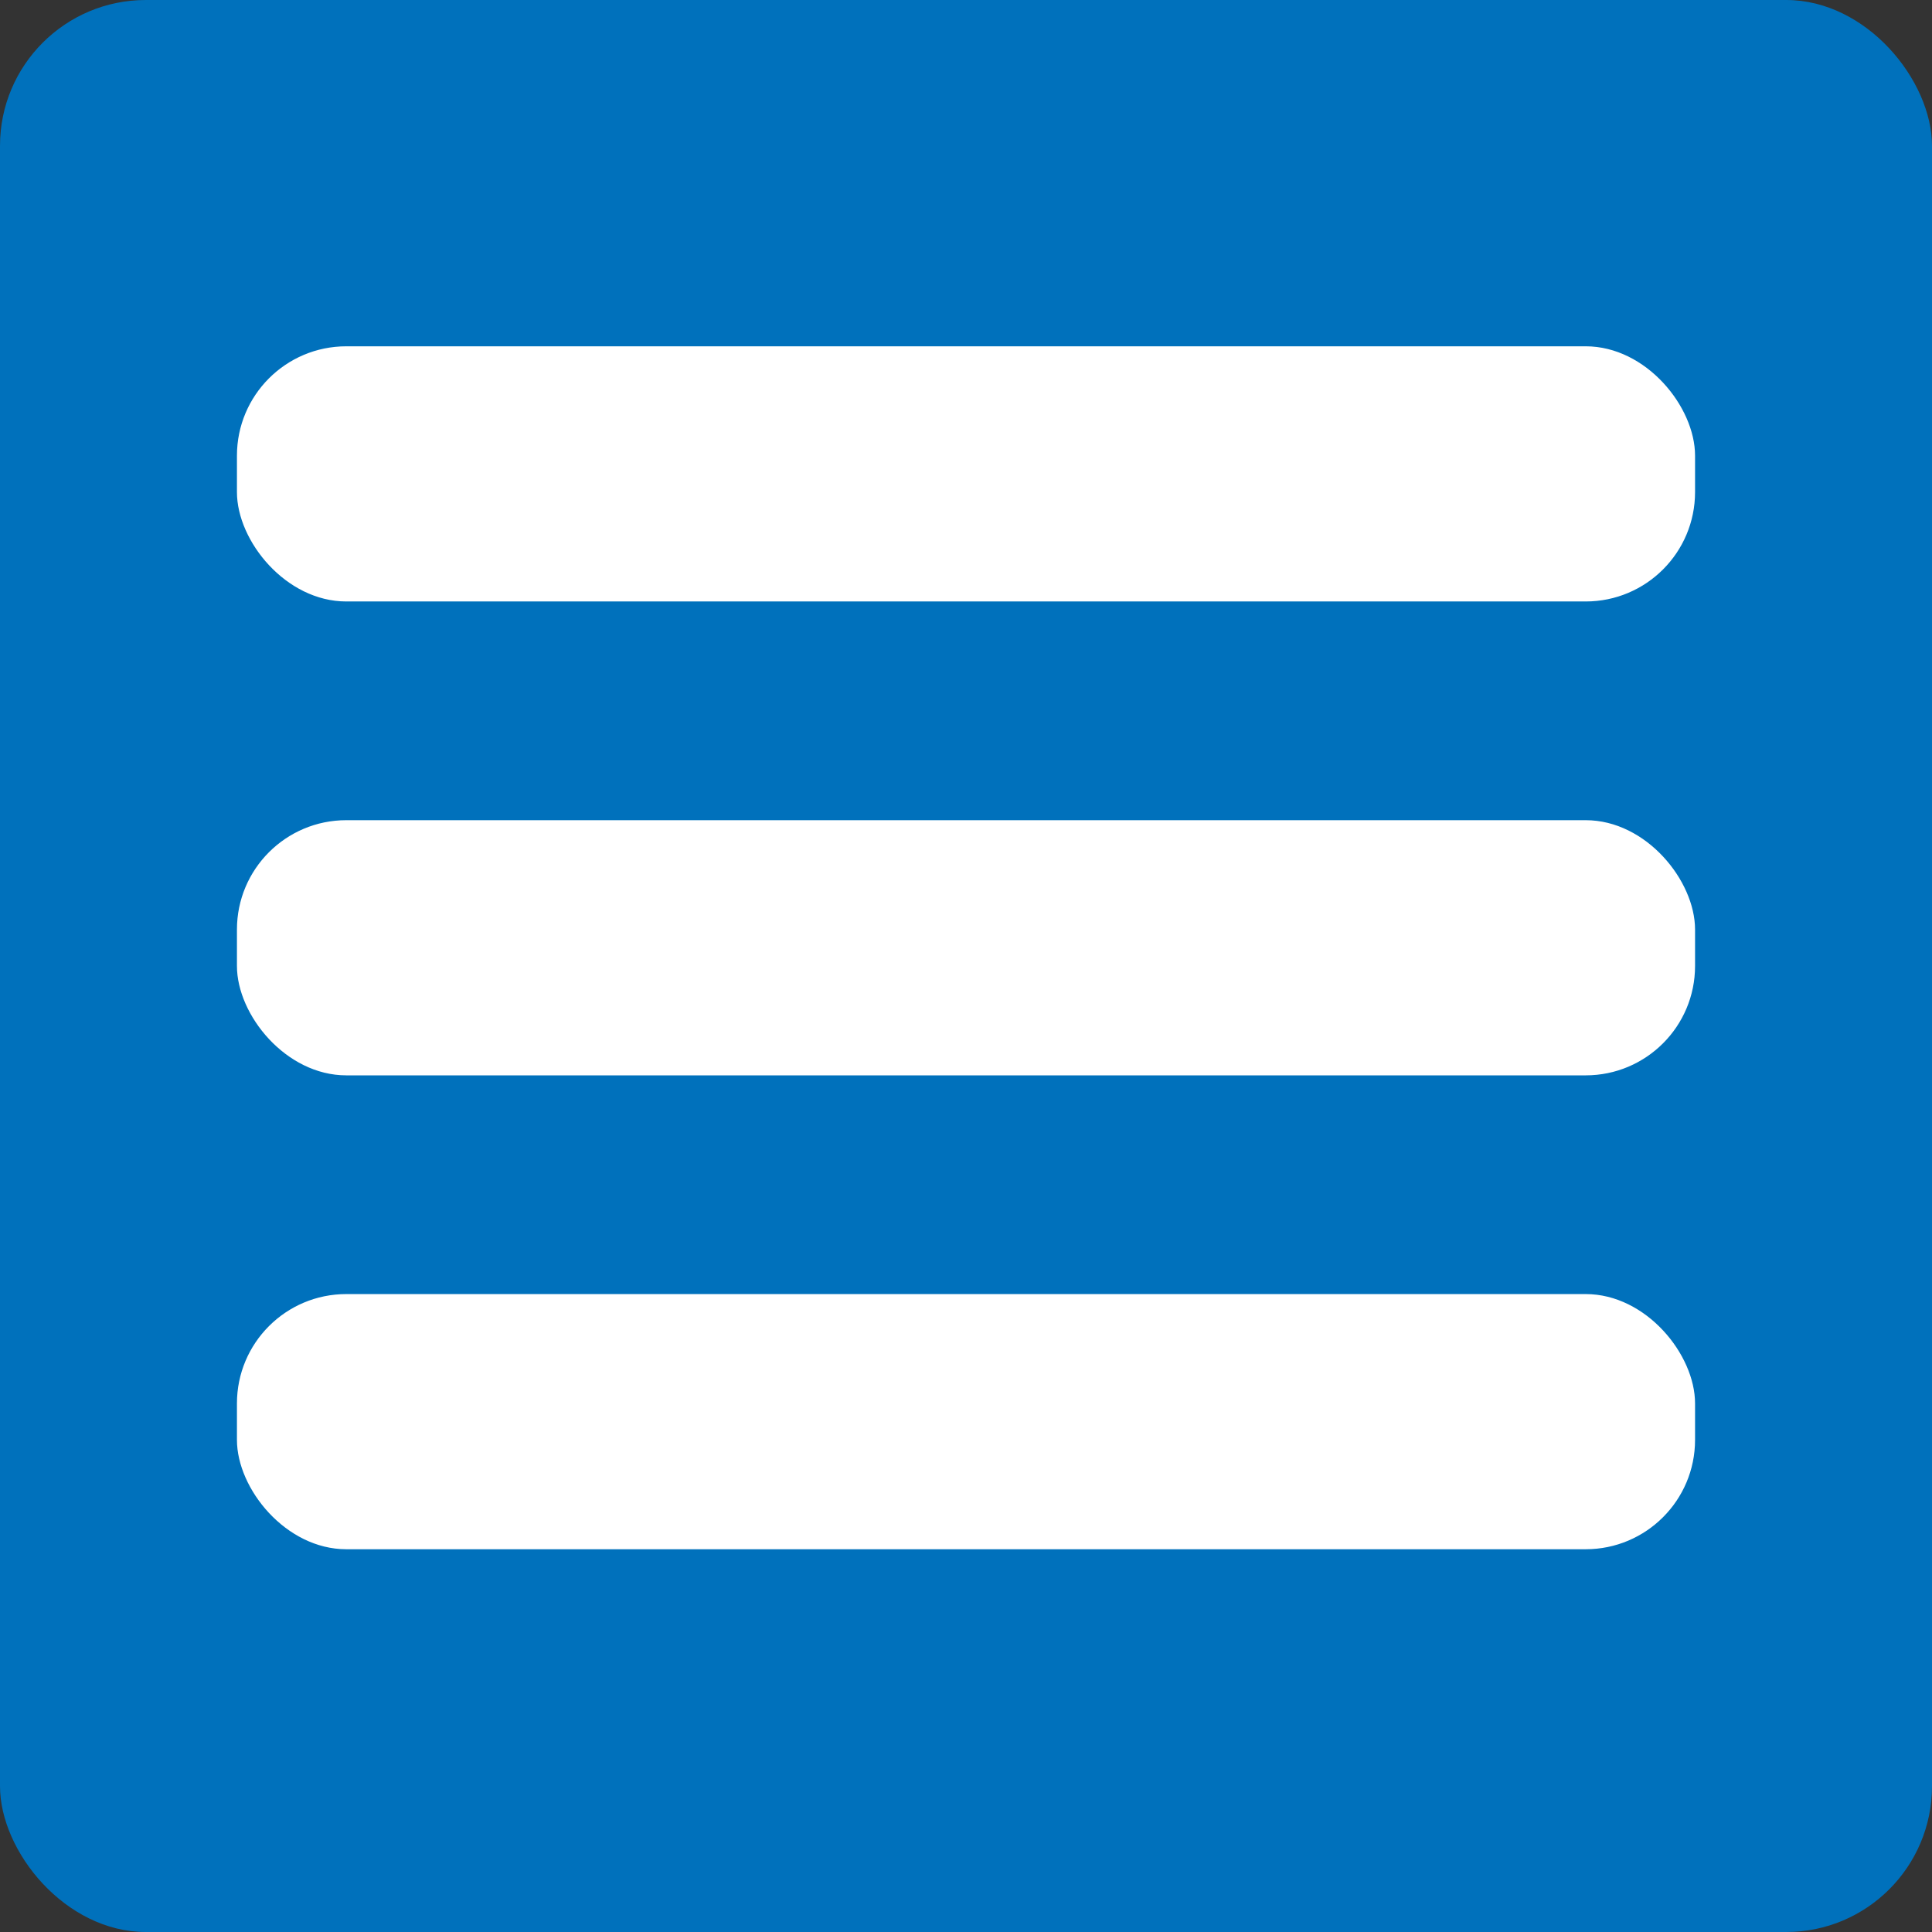
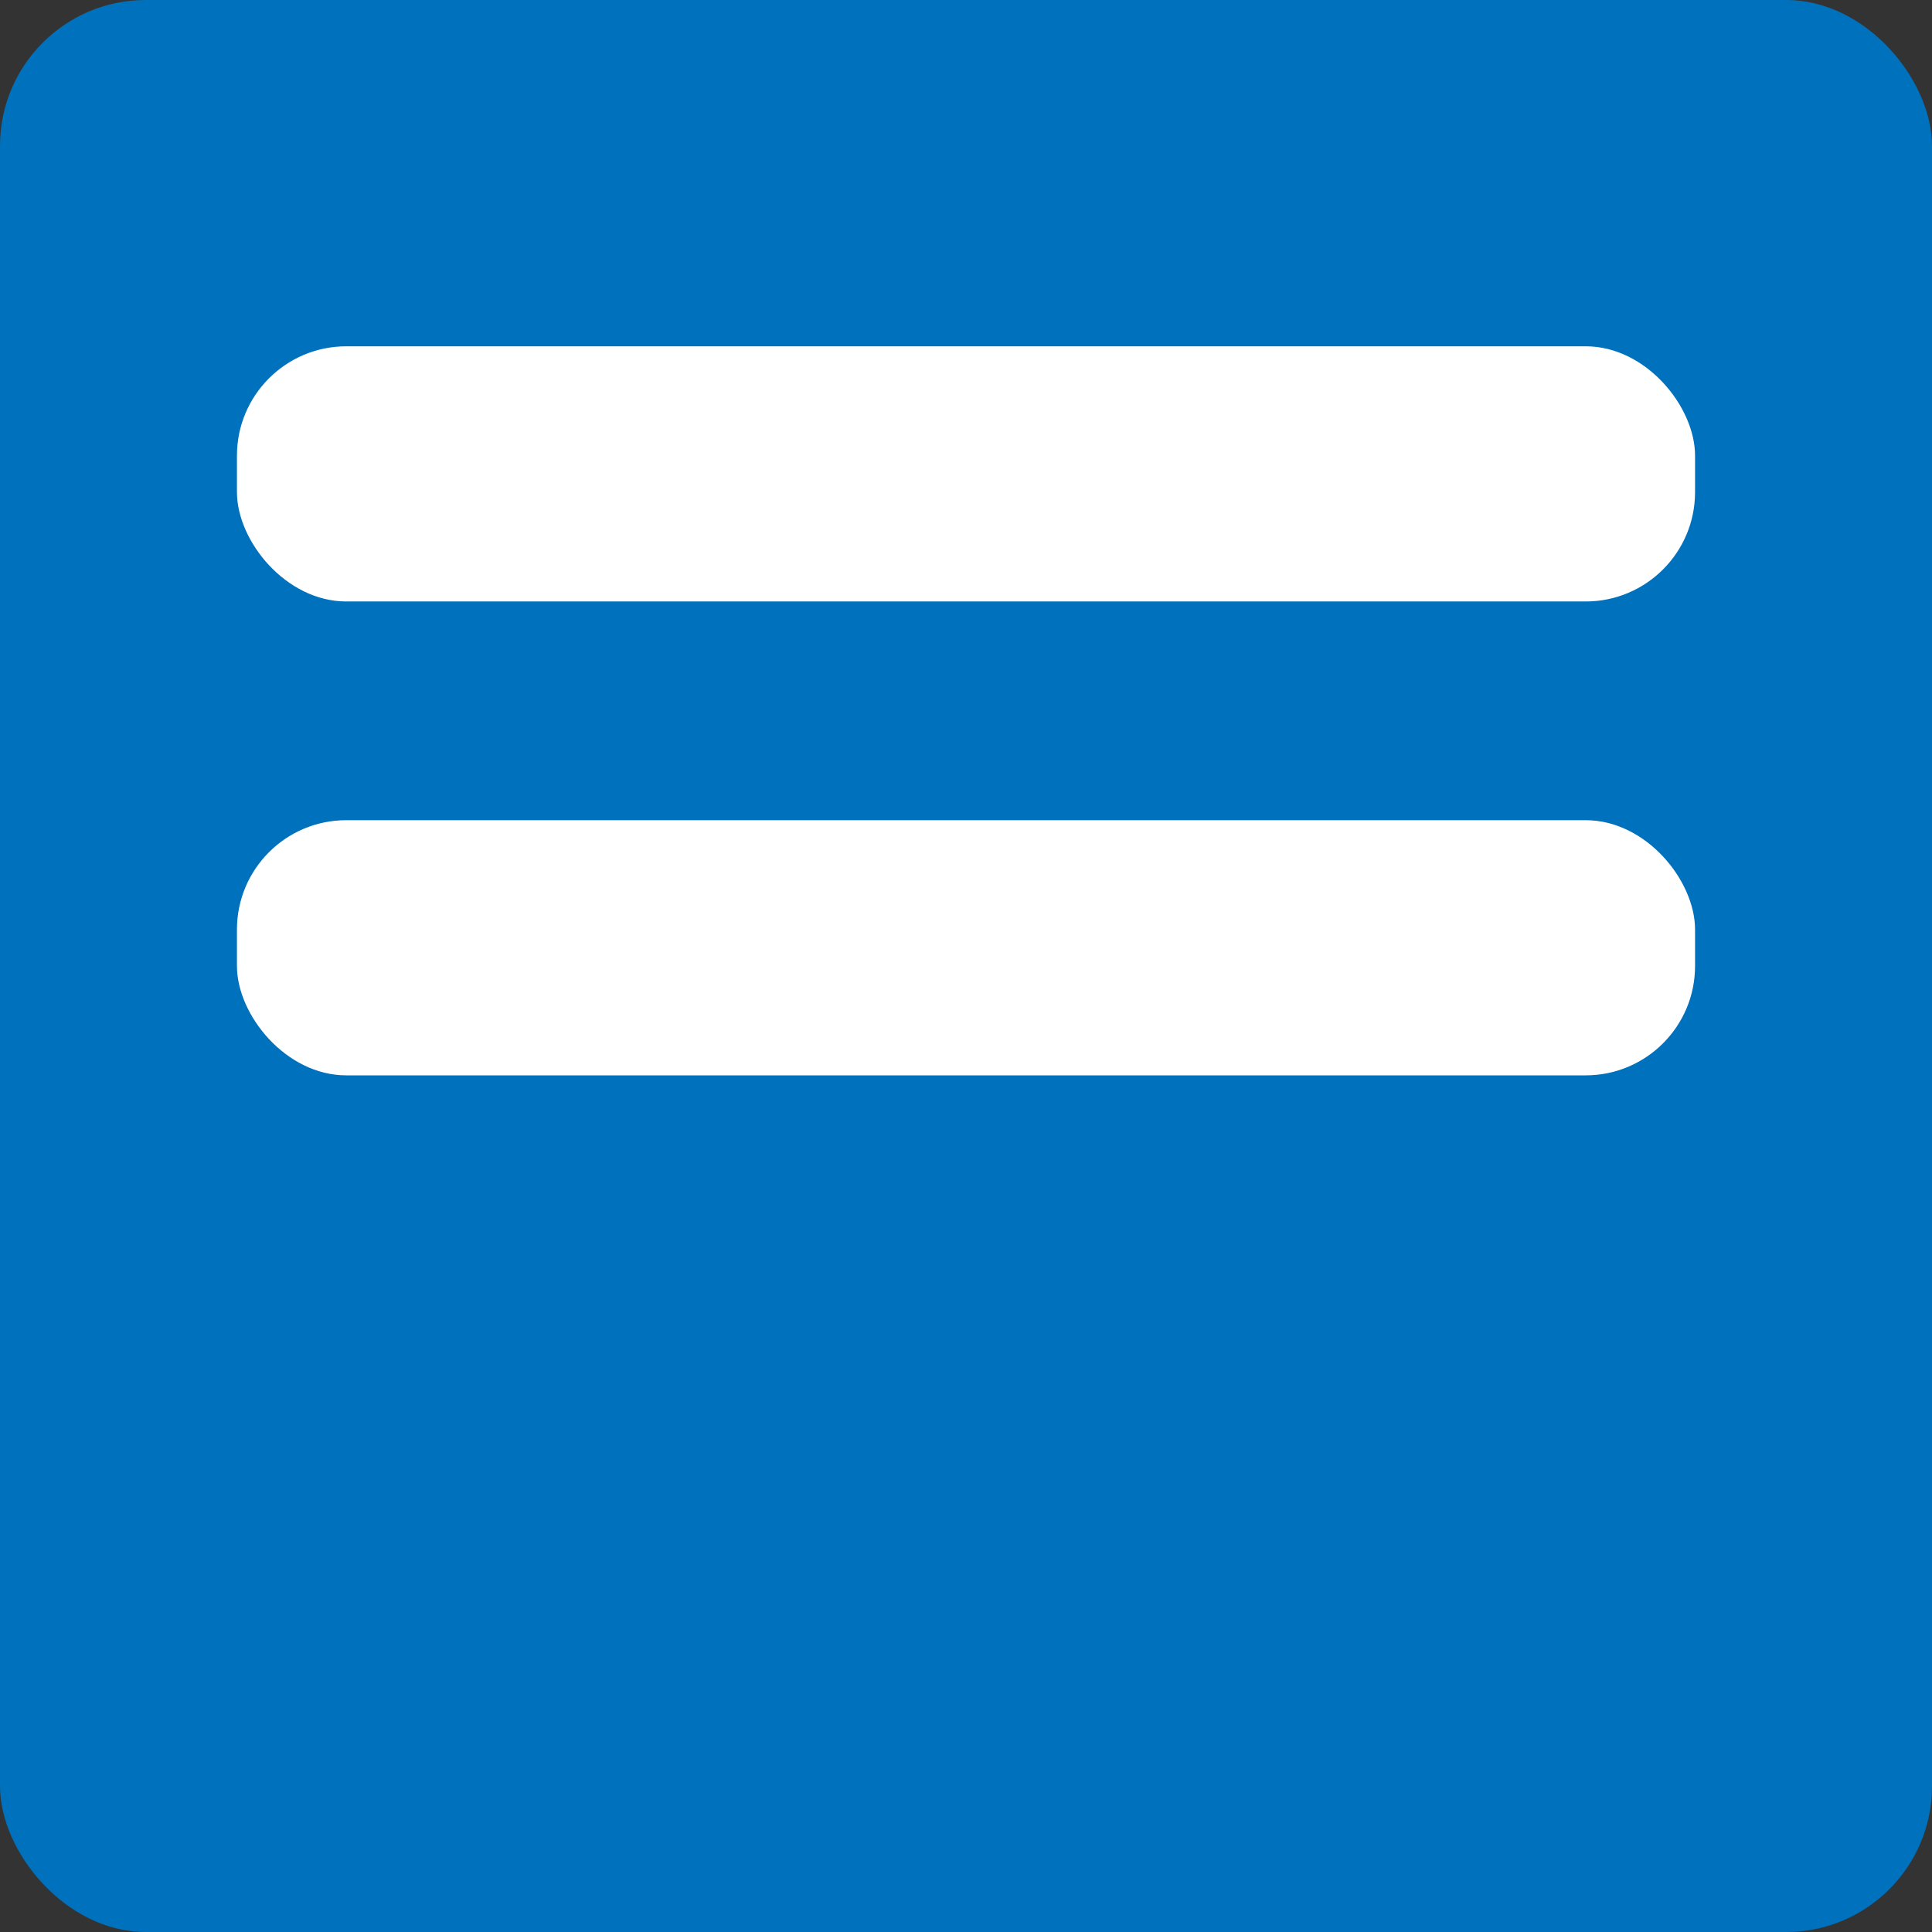
<svg xmlns="http://www.w3.org/2000/svg" id="レイヤー_1" data-name="レイヤー 1" viewBox="0 0 53 53">
  <rect x="0" y="0" width="53" height="53" fill="#333333" stroke="none" />
  <defs>
    <style>.cls-1{fill:#0071bc;}.cls-2{fill:#fff;}</style>
  </defs>
  <rect class="cls-1" width="53" height="53" rx="4" />
-   <rect id="下" class="cls-2" x="6.5" y="35.5" width="40" height="7" rx="3" />
  <rect id="中" class="cls-2" x="6.5" y="22.5" width="40" height="7" rx="3" />
  <rect id="上" class="cls-2" x="6.5" y="9.5" width="40" height="7" rx="3" />
</svg>